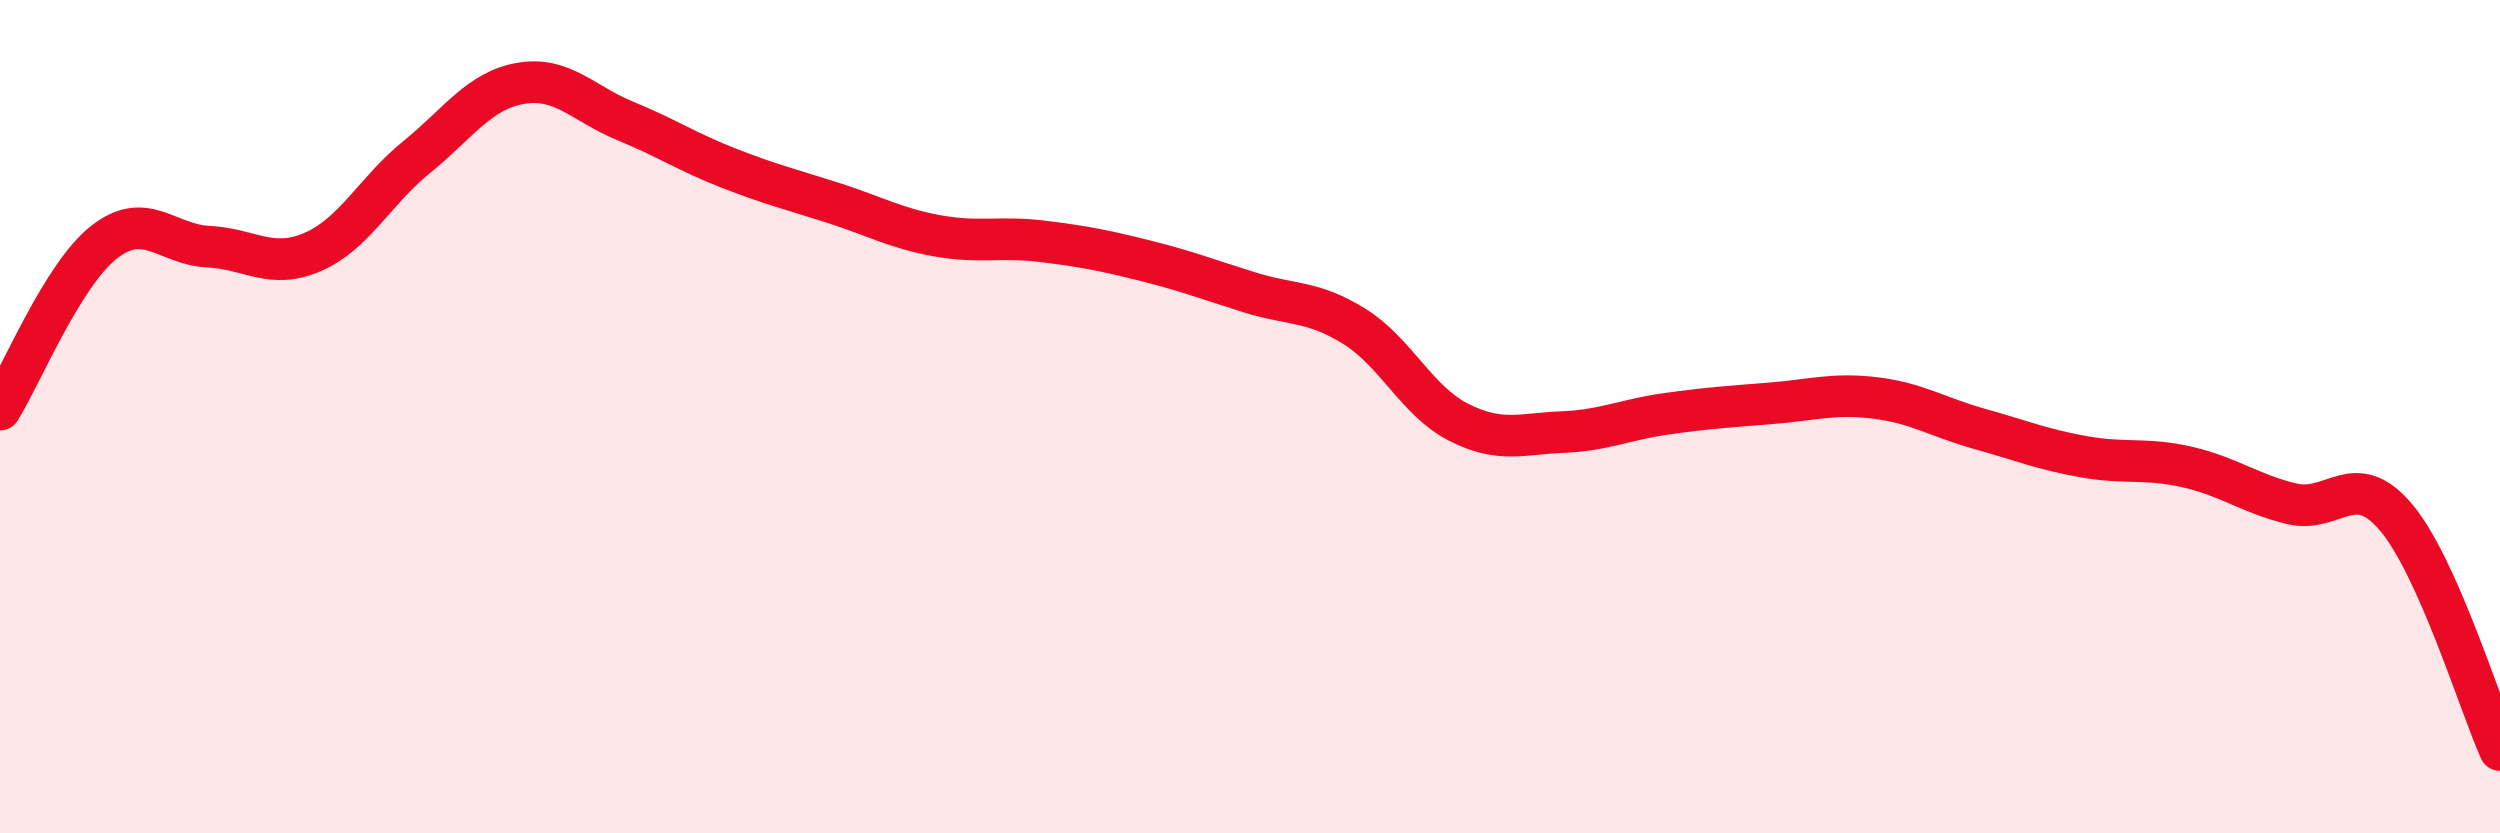
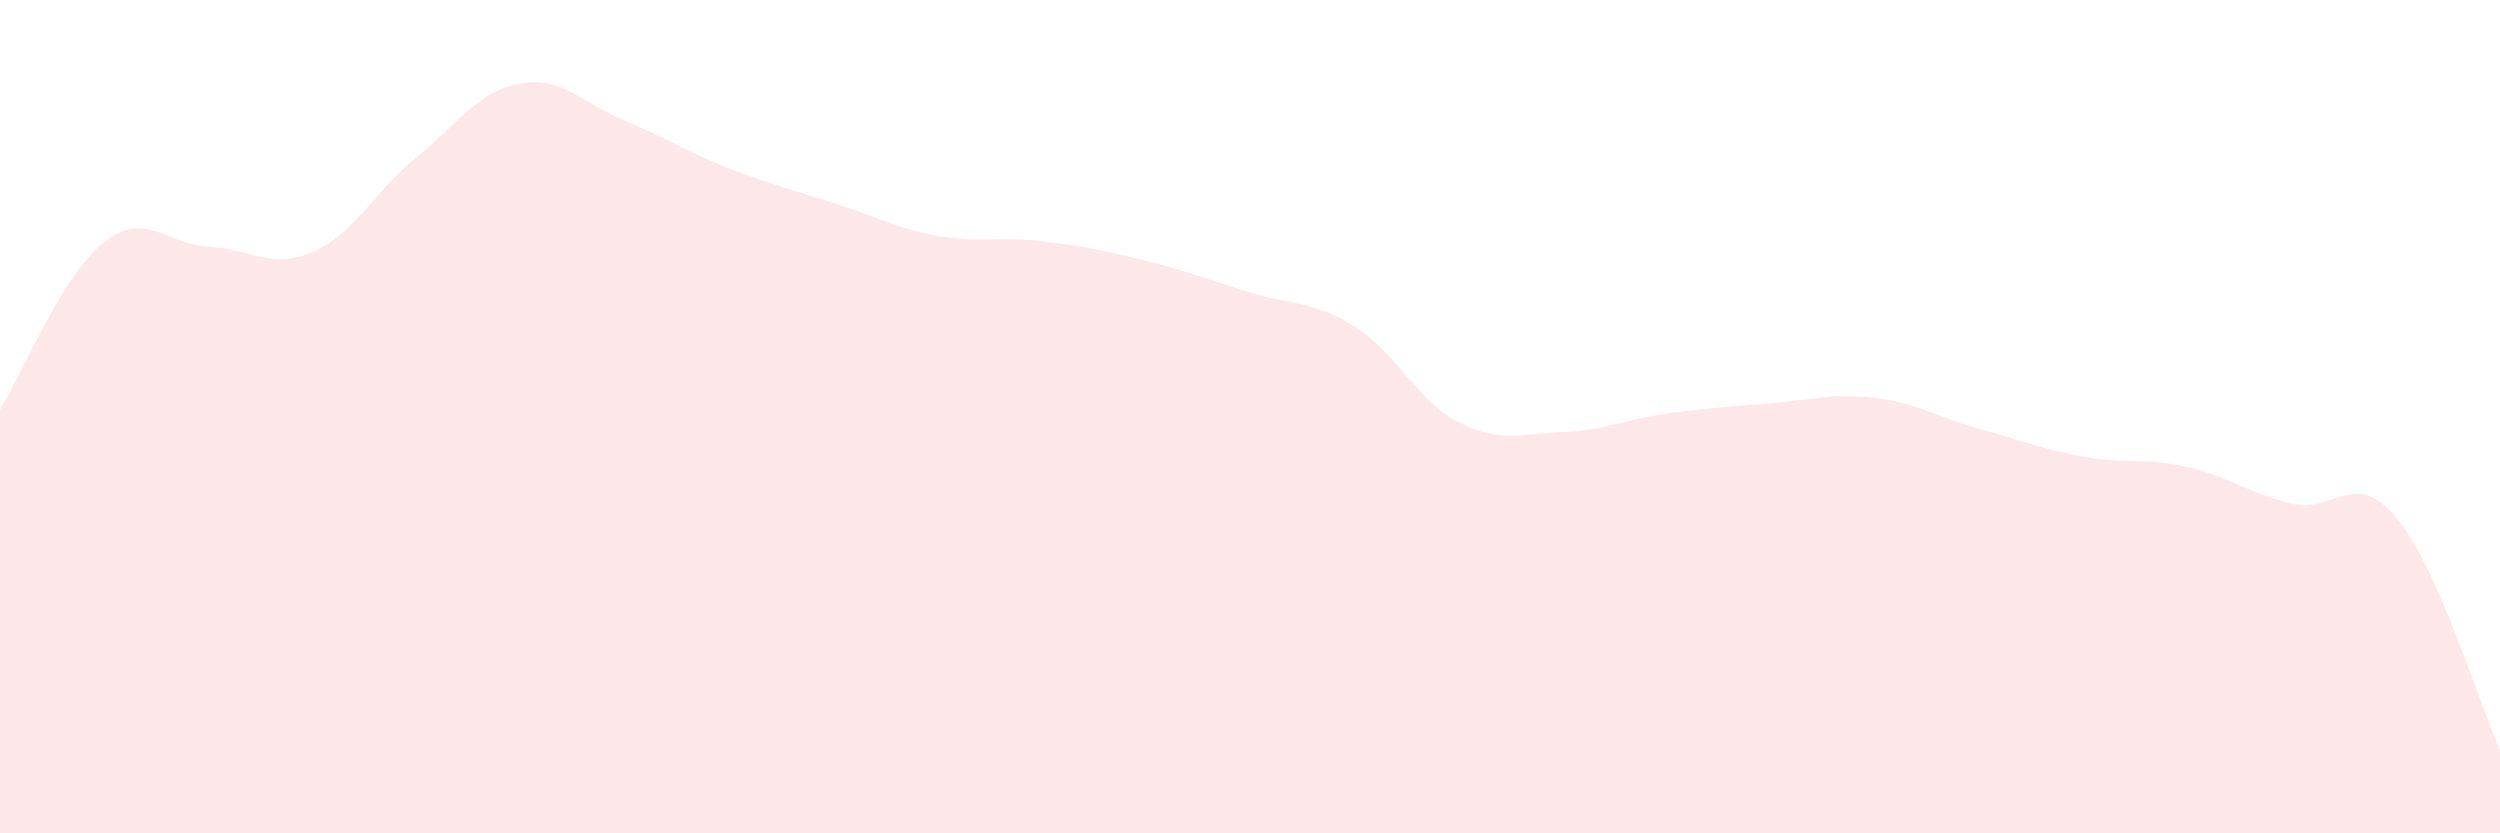
<svg xmlns="http://www.w3.org/2000/svg" width="60" height="20" viewBox="0 0 60 20">
  <path d="M 0,9.83 C 0.5,9.03 1.5,6.59 2.5,5.81 C 3.5,5.03 4,5.87 5,5.92 C 6,5.97 6.5,6.48 7.5,6.05 C 8.5,5.62 9,4.58 10,3.77 C 11,2.96 11.5,2.17 12.5,2 C 13.5,1.83 14,2.49 15,2.9 C 16,3.31 16.5,3.65 17.5,4.04 C 18.5,4.43 19,4.55 20,4.87 C 21,5.19 21.5,5.48 22.5,5.66 C 23.5,5.84 24,5.67 25,5.79 C 26,5.91 26.5,6.01 27.5,6.26 C 28.5,6.51 29,6.71 30,7.02 C 31,7.33 31.5,7.21 32.5,7.83 C 33.5,8.45 34,9.62 35,10.13 C 36,10.64 36.5,10.41 37.5,10.37 C 38.5,10.33 39,10.07 40,9.93 C 41,9.79 41.5,9.76 42.5,9.68 C 43.5,9.6 44,9.43 45,9.55 C 46,9.67 46.5,10.01 47.5,10.29 C 48.5,10.57 49,10.78 50,10.96 C 51,11.14 51.5,10.98 52.5,11.21 C 53.5,11.44 54,11.85 55,12.09 C 56,12.33 56.5,11.23 57.5,12.41 C 58.5,13.59 59.5,16.88 60,18L60 20L0 20Z" fill="#EB0A25" opacity="0.1" stroke-linecap="round" stroke-linejoin="round" />
-   <path d="M 0,9.83 C 0.5,9.03 1.5,6.59 2.5,5.81 C 3.5,5.03 4,5.87 5,5.92 C 6,5.97 6.5,6.48 7.5,6.05 C 8.5,5.62 9,4.58 10,3.77 C 11,2.96 11.5,2.17 12.5,2 C 13.5,1.83 14,2.49 15,2.9 C 16,3.31 16.5,3.65 17.5,4.04 C 18.5,4.43 19,4.55 20,4.87 C 21,5.19 21.5,5.48 22.5,5.66 C 23.5,5.84 24,5.67 25,5.79 C 26,5.91 26.5,6.01 27.5,6.26 C 28.5,6.51 29,6.71 30,7.02 C 31,7.33 31.5,7.21 32.5,7.83 C 33.5,8.45 34,9.62 35,10.13 C 36,10.64 36.5,10.41 37.5,10.37 C 38.5,10.33 39,10.07 40,9.93 C 41,9.79 41.5,9.76 42.5,9.68 C 43.5,9.6 44,9.43 45,9.55 C 46,9.67 46.5,10.01 47.5,10.29 C 48.5,10.57 49,10.78 50,10.96 C 51,11.14 51.5,10.98 52.5,11.21 C 53.5,11.44 54,11.85 55,12.09 C 56,12.33 56.5,11.23 57.5,12.41 C 58.5,13.59 59.5,16.88 60,18" stroke="#EB0A25" stroke-width="1" fill="none" stroke-linecap="round" stroke-linejoin="round" />
</svg>